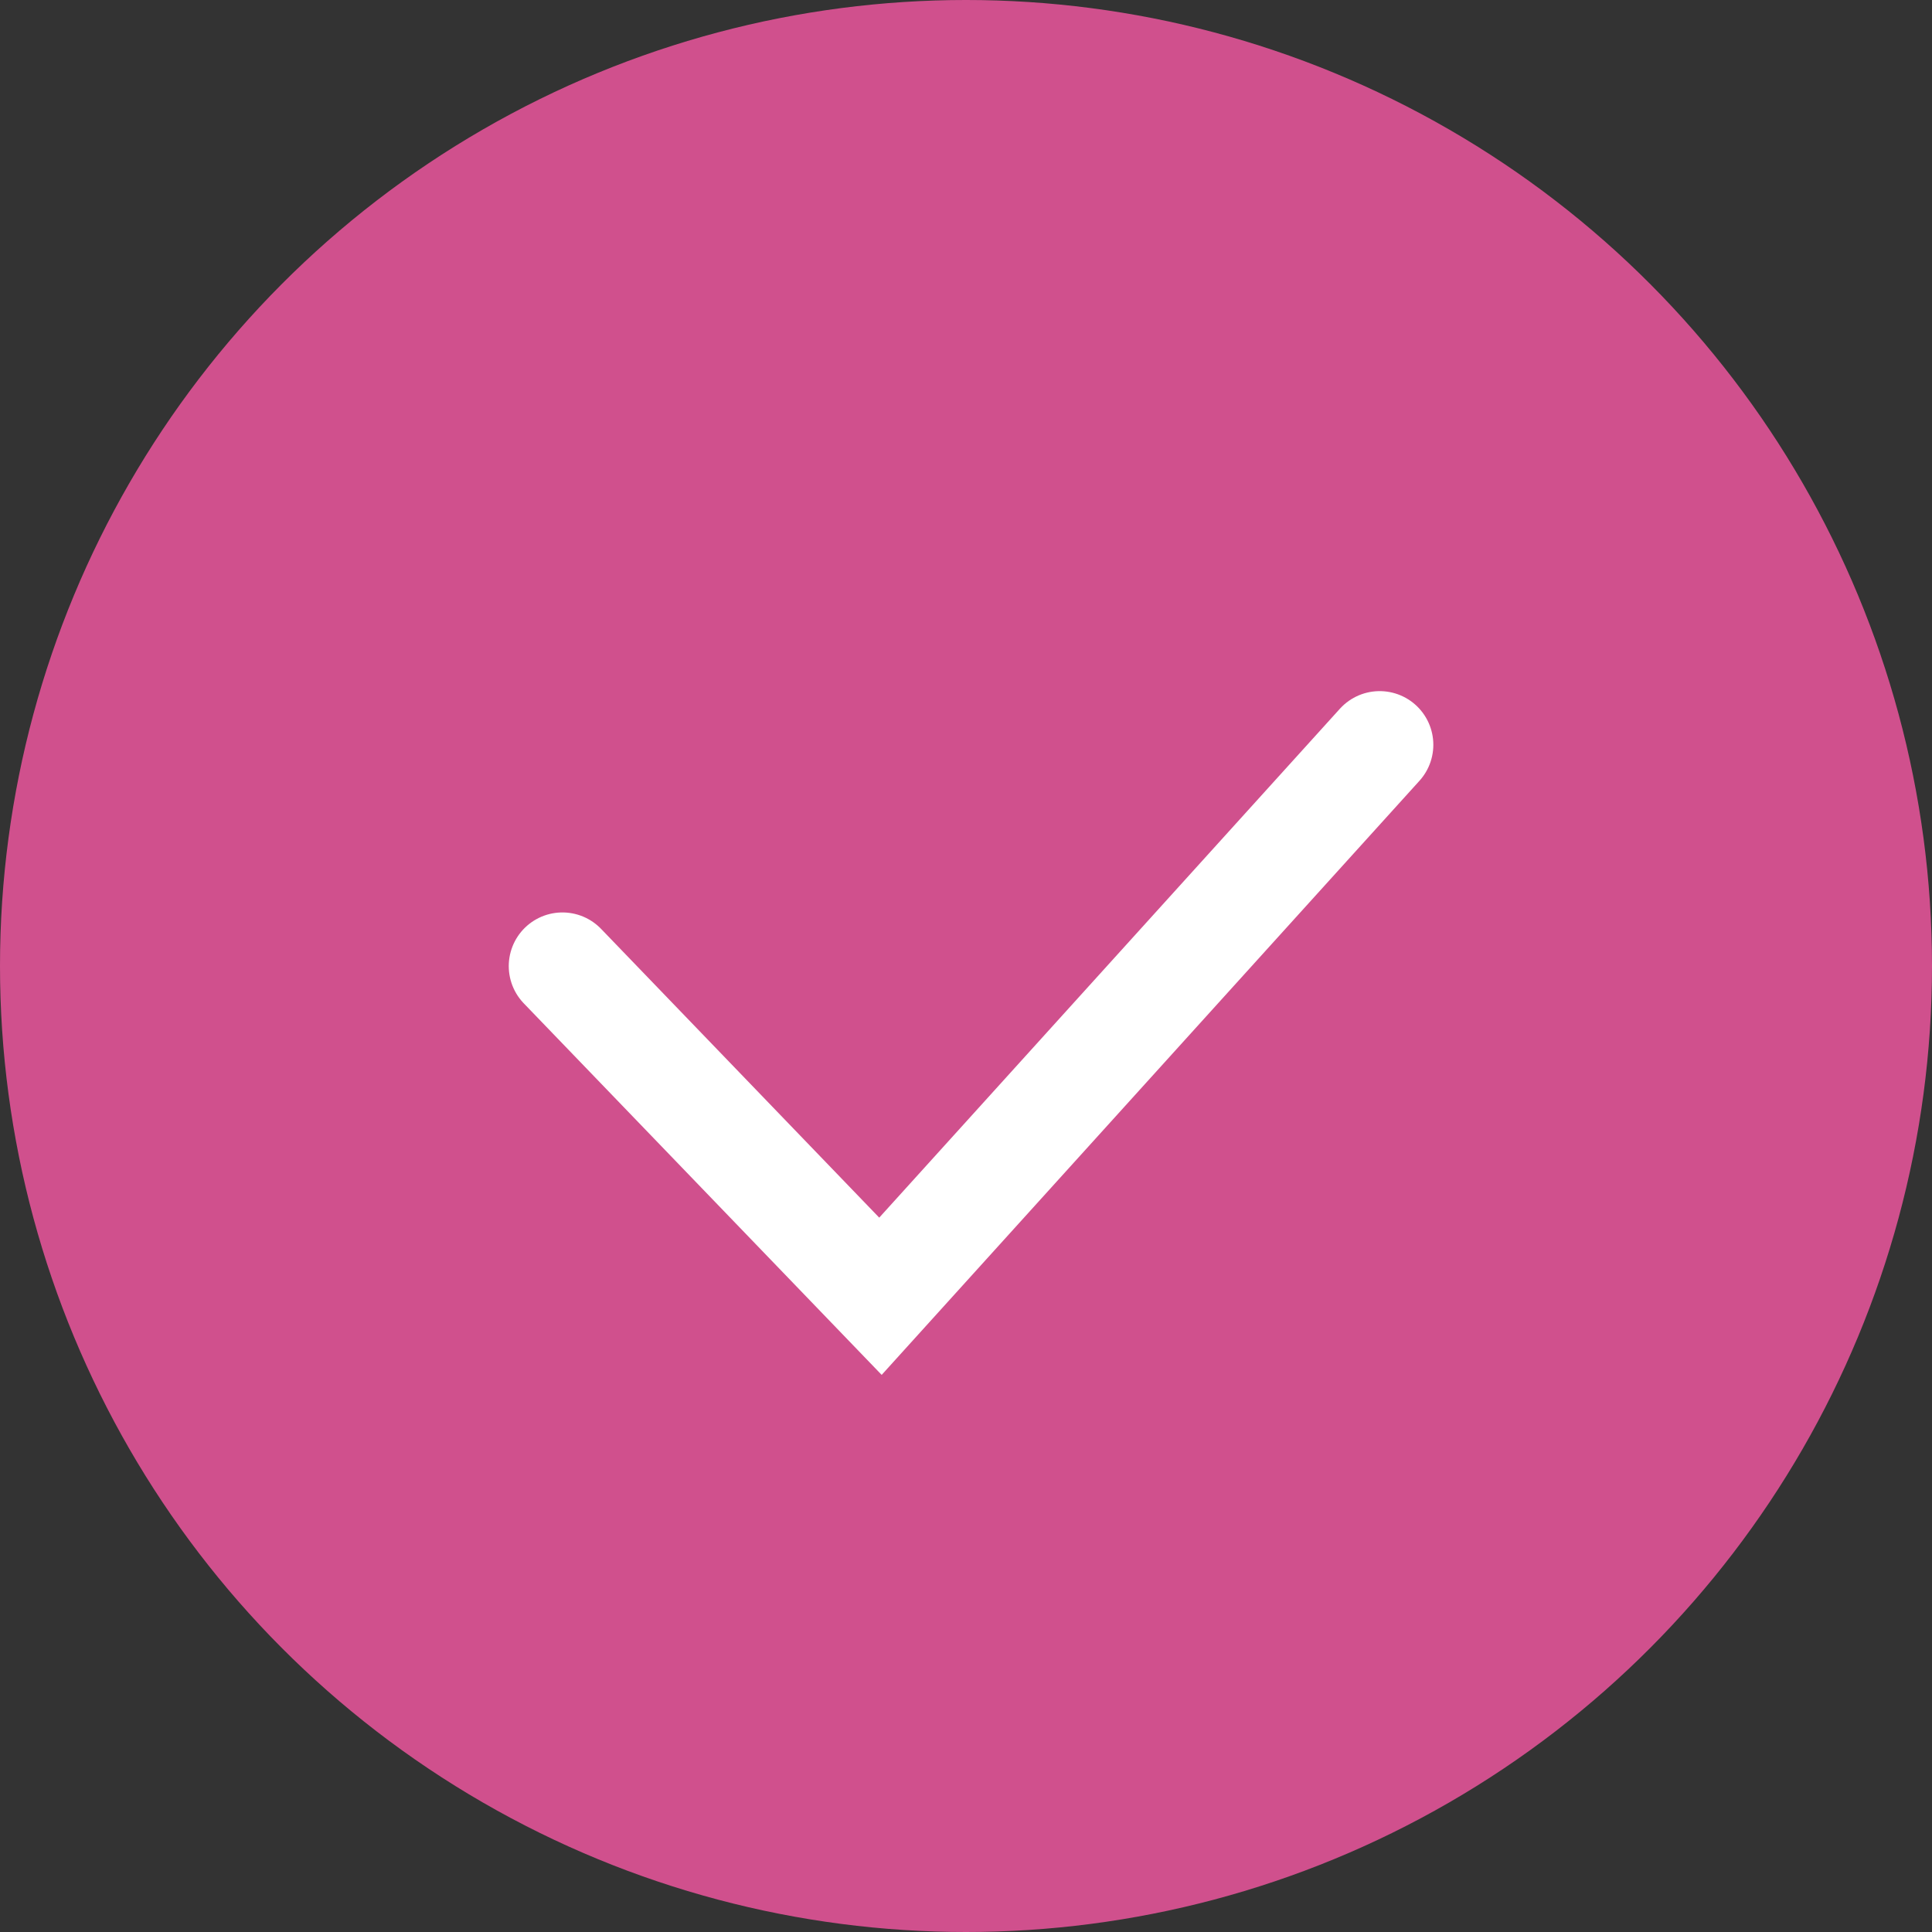
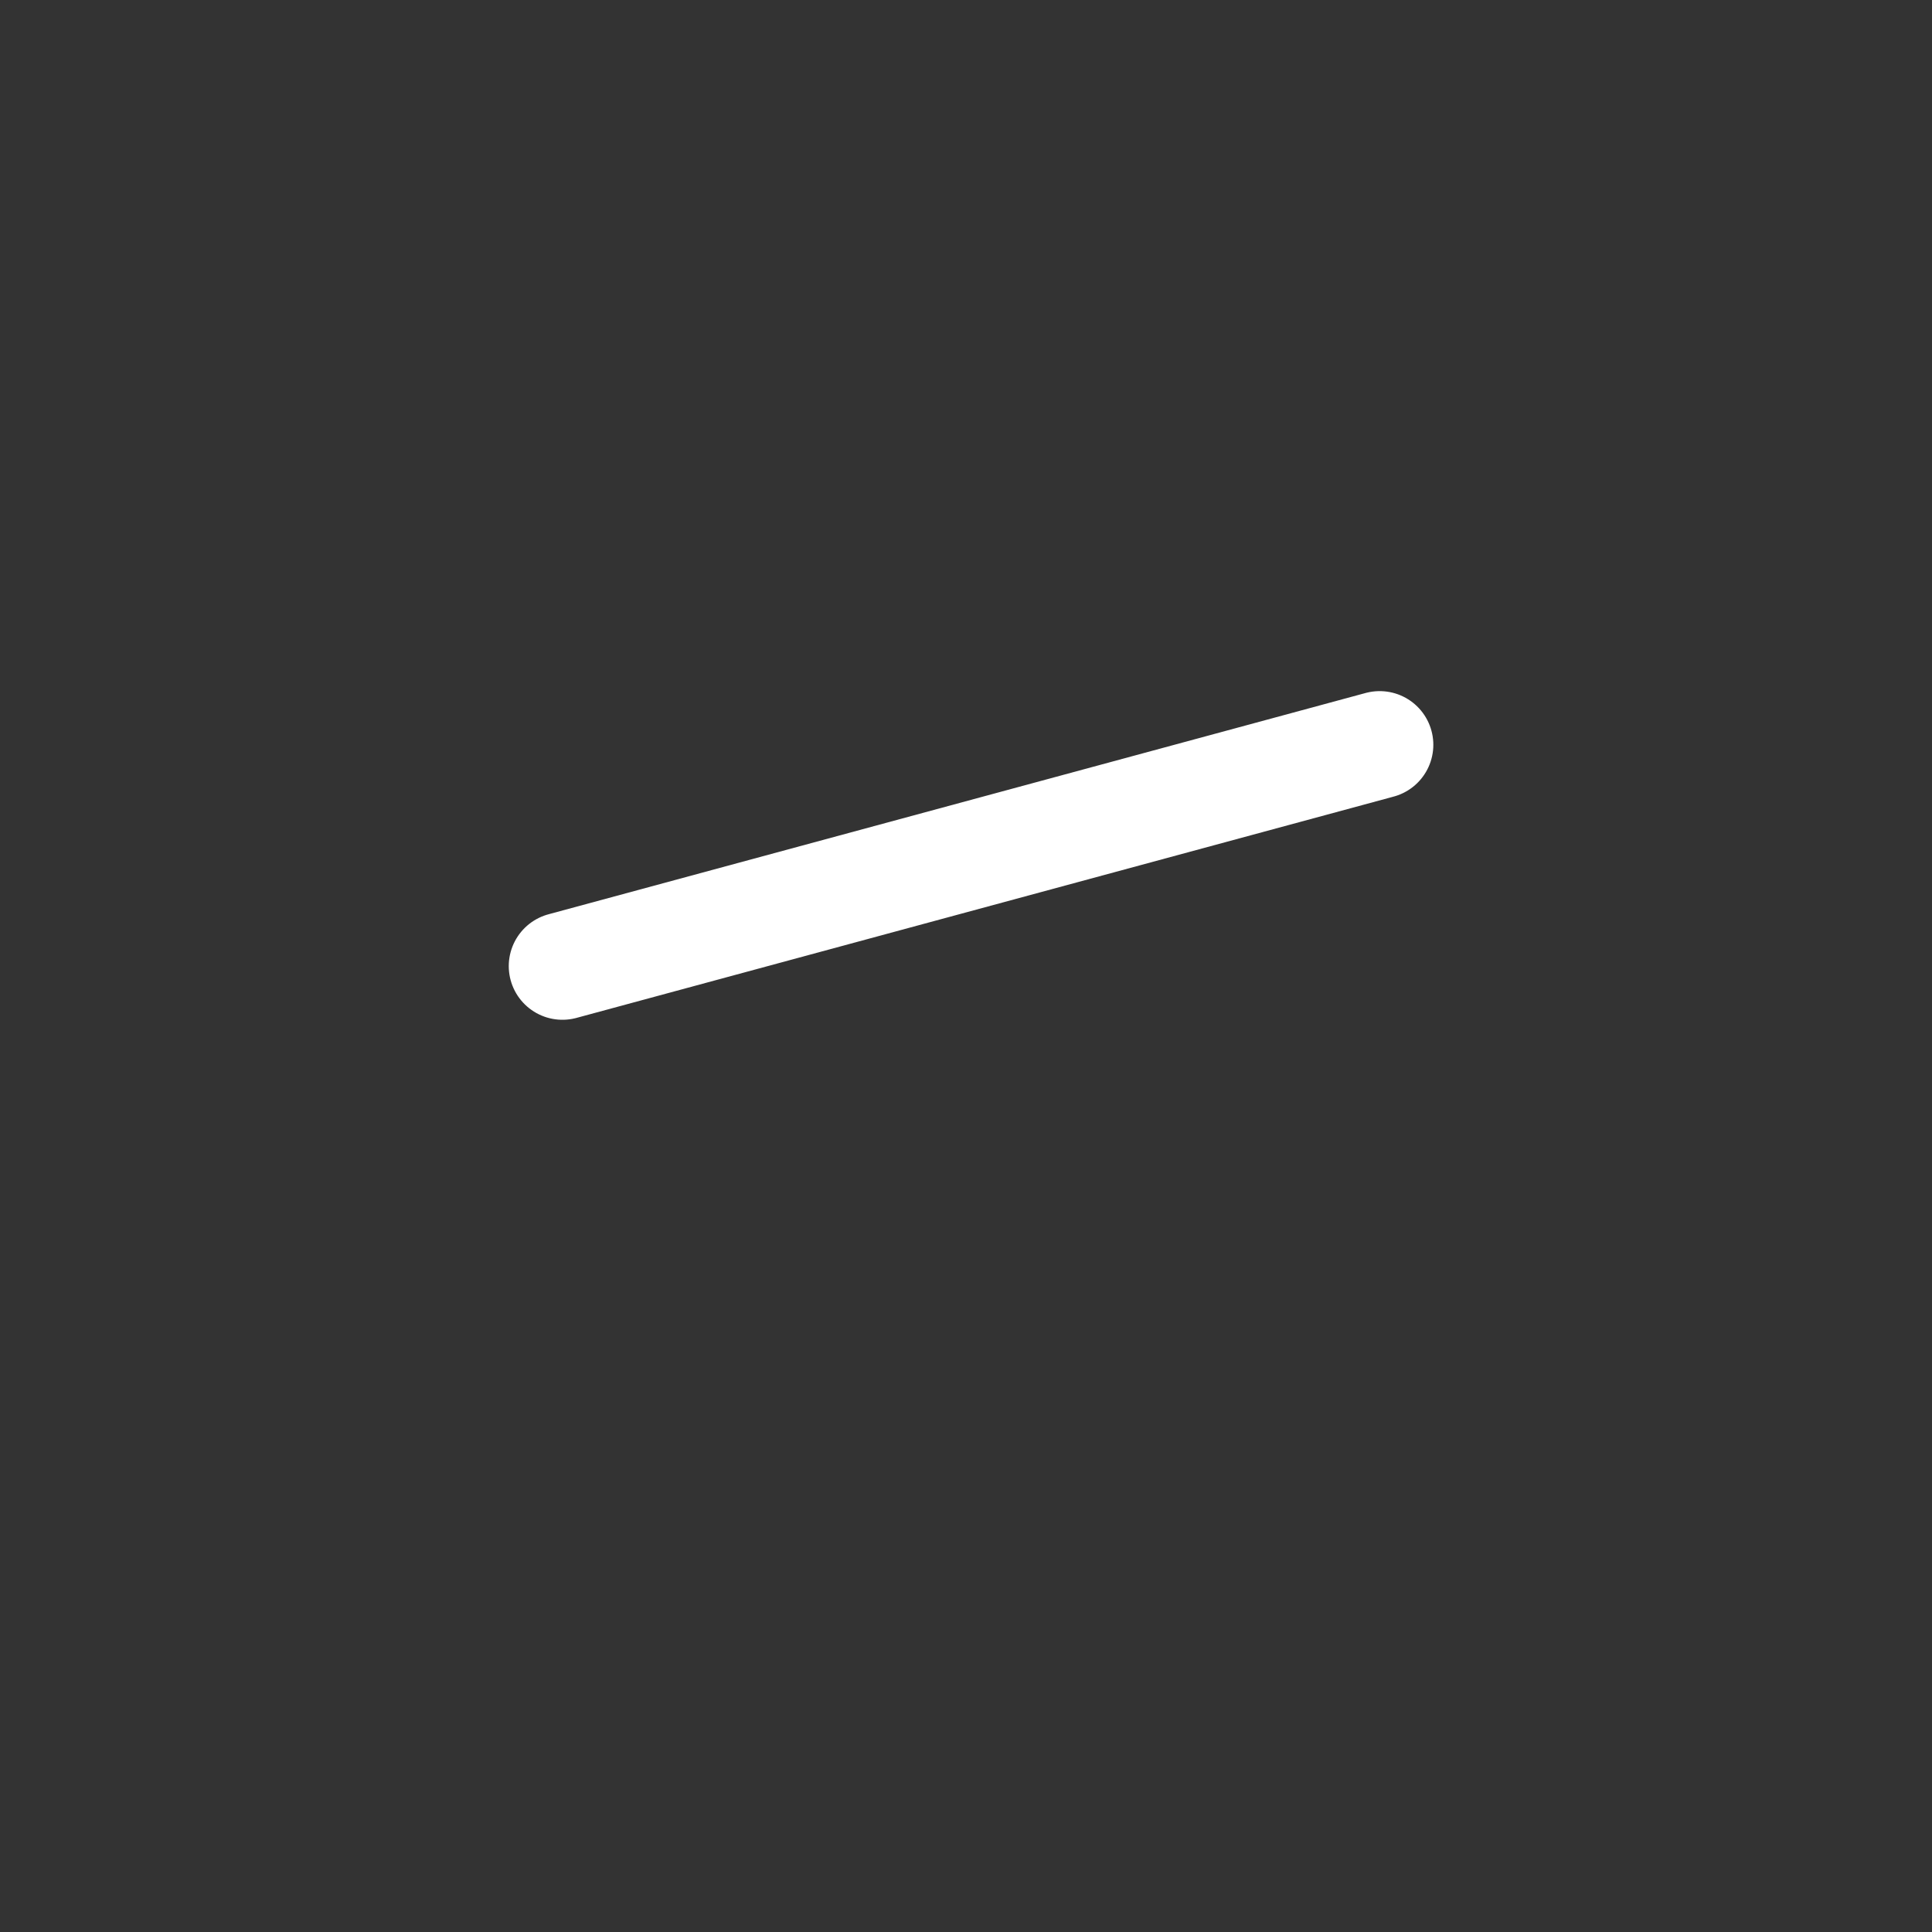
<svg xmlns="http://www.w3.org/2000/svg" width="18" height="18" viewBox="0 0 18 18" fill="none">
  <rect x="0" y="0" width="18" height="18" fill="#333333" stroke="none" />
-   <circle cx="9" cy="9" r="9" fill="#D0508D" />
-   <path d="M5.24 9.001L8.203 12.077L12.854 6.939" stroke="white" stroke-linecap="round" />
+   <path d="M5.24 9.001L12.854 6.939" stroke="white" stroke-linecap="round" />
</svg>